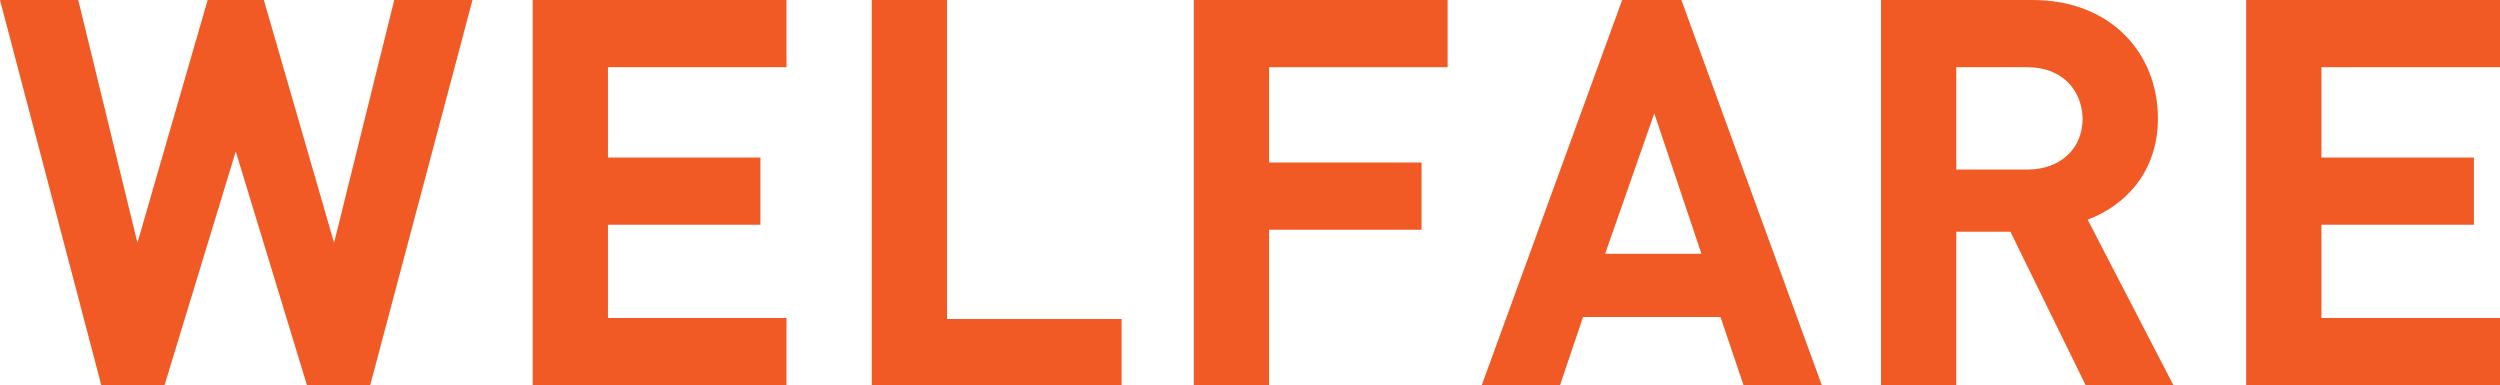
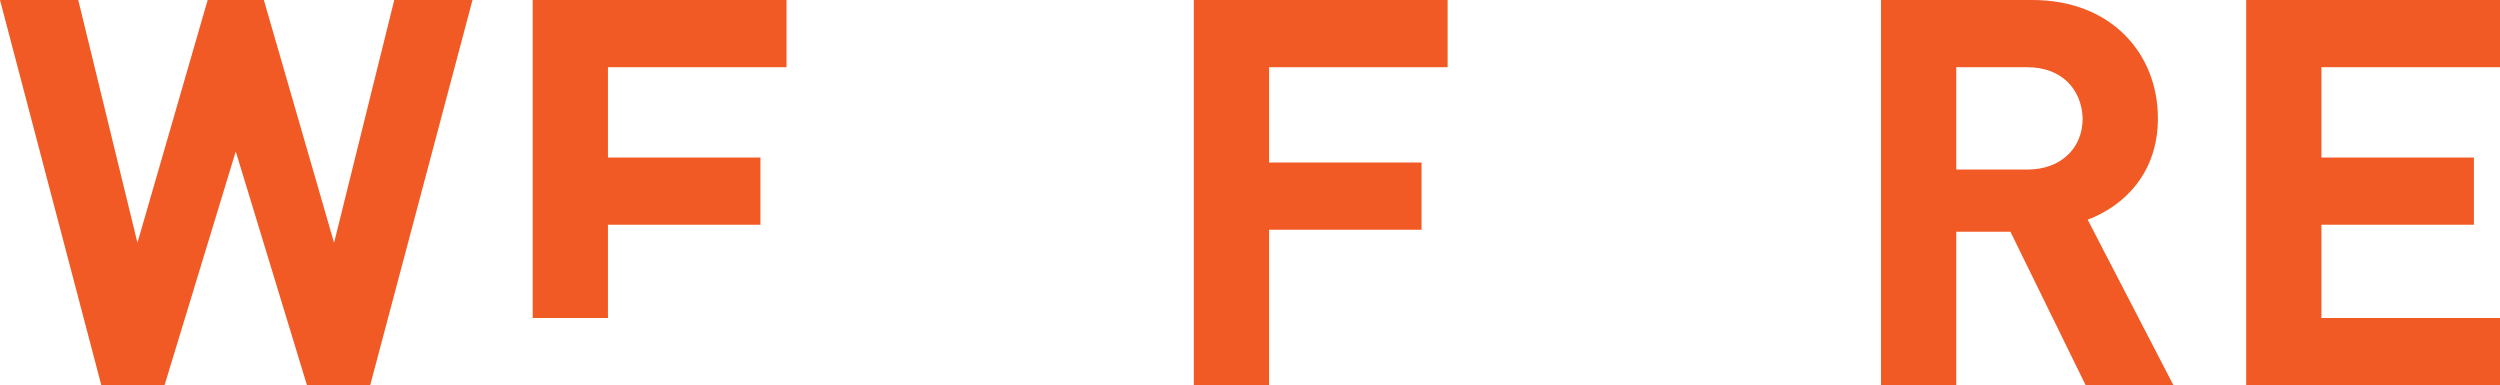
<svg xmlns="http://www.w3.org/2000/svg" version="1.1" id="レイヤー_1" x="0px" y="0px" width="249.2px" height="38.4px" viewBox="0 0 249.2 38.4" style="enable-background:new 0 0 249.2 38.4;" xml:space="preserve">
  <style type="text/css">
	.st0{fill:#F15A24;}
</style>
  <g>
    <g>
      <path class="st0" d="M36.9,38.4h-6.3l-7.1-23.3l-7.1,23.3h-6.3L0,0h7.8l5.9,24.2l7-24.2h5.6l7,24.2l6-24.2h7.8L36.9,38.4z" />
-       <path class="st0" d="M53.1,38.4V0h25.3v6.7H60.6v9h15.2v6.7H60.6v9.3h17.8v6.7H53.1z" />
-       <path class="st0" d="M86.9,38.4V0h7.5v31.8h17.4v6.7L86.9,38.4L86.9,38.4z" />
+       <path class="st0" d="M53.1,38.4V0h25.3v6.7H60.6v9h15.2v6.7H60.6v9.3h17.8H53.1z" />
      <path class="st0" d="M126.5,6.7v9.5h15.2v6.7h-15.2v15.6H119V0h25.3v6.7H126.5z" />
-       <path class="st0" d="M173.8,38.4l-2.3-6.8h-13.7l-2.3,6.8h-7.8l14-38.4h5.9l14,38.4H173.8z M164.9,11.3l-4.9,14h9.6L164.9,11.3z" />
      <path class="st0" d="M207.9,38.4l-7.5-15.3H195v15.3h-7.5V0h15.1c7.8,0,12.5,5.3,12.5,11.8c0,5.4-3.3,8.7-7,10.1l8.6,16.6    L207.9,38.4L207.9,38.4z M202.1,6.7H195v10.2h7.1c3.3,0,5.5-2.1,5.5-5.1C207.5,8.8,205.4,6.7,202.1,6.7z" />
      <path class="st0" d="M223.9,38.4V0h25.3v6.7h-17.8v9h15.2v6.7h-15.2v9.3h17.8v6.7H223.9z" />
    </g>
  </g>
</svg>